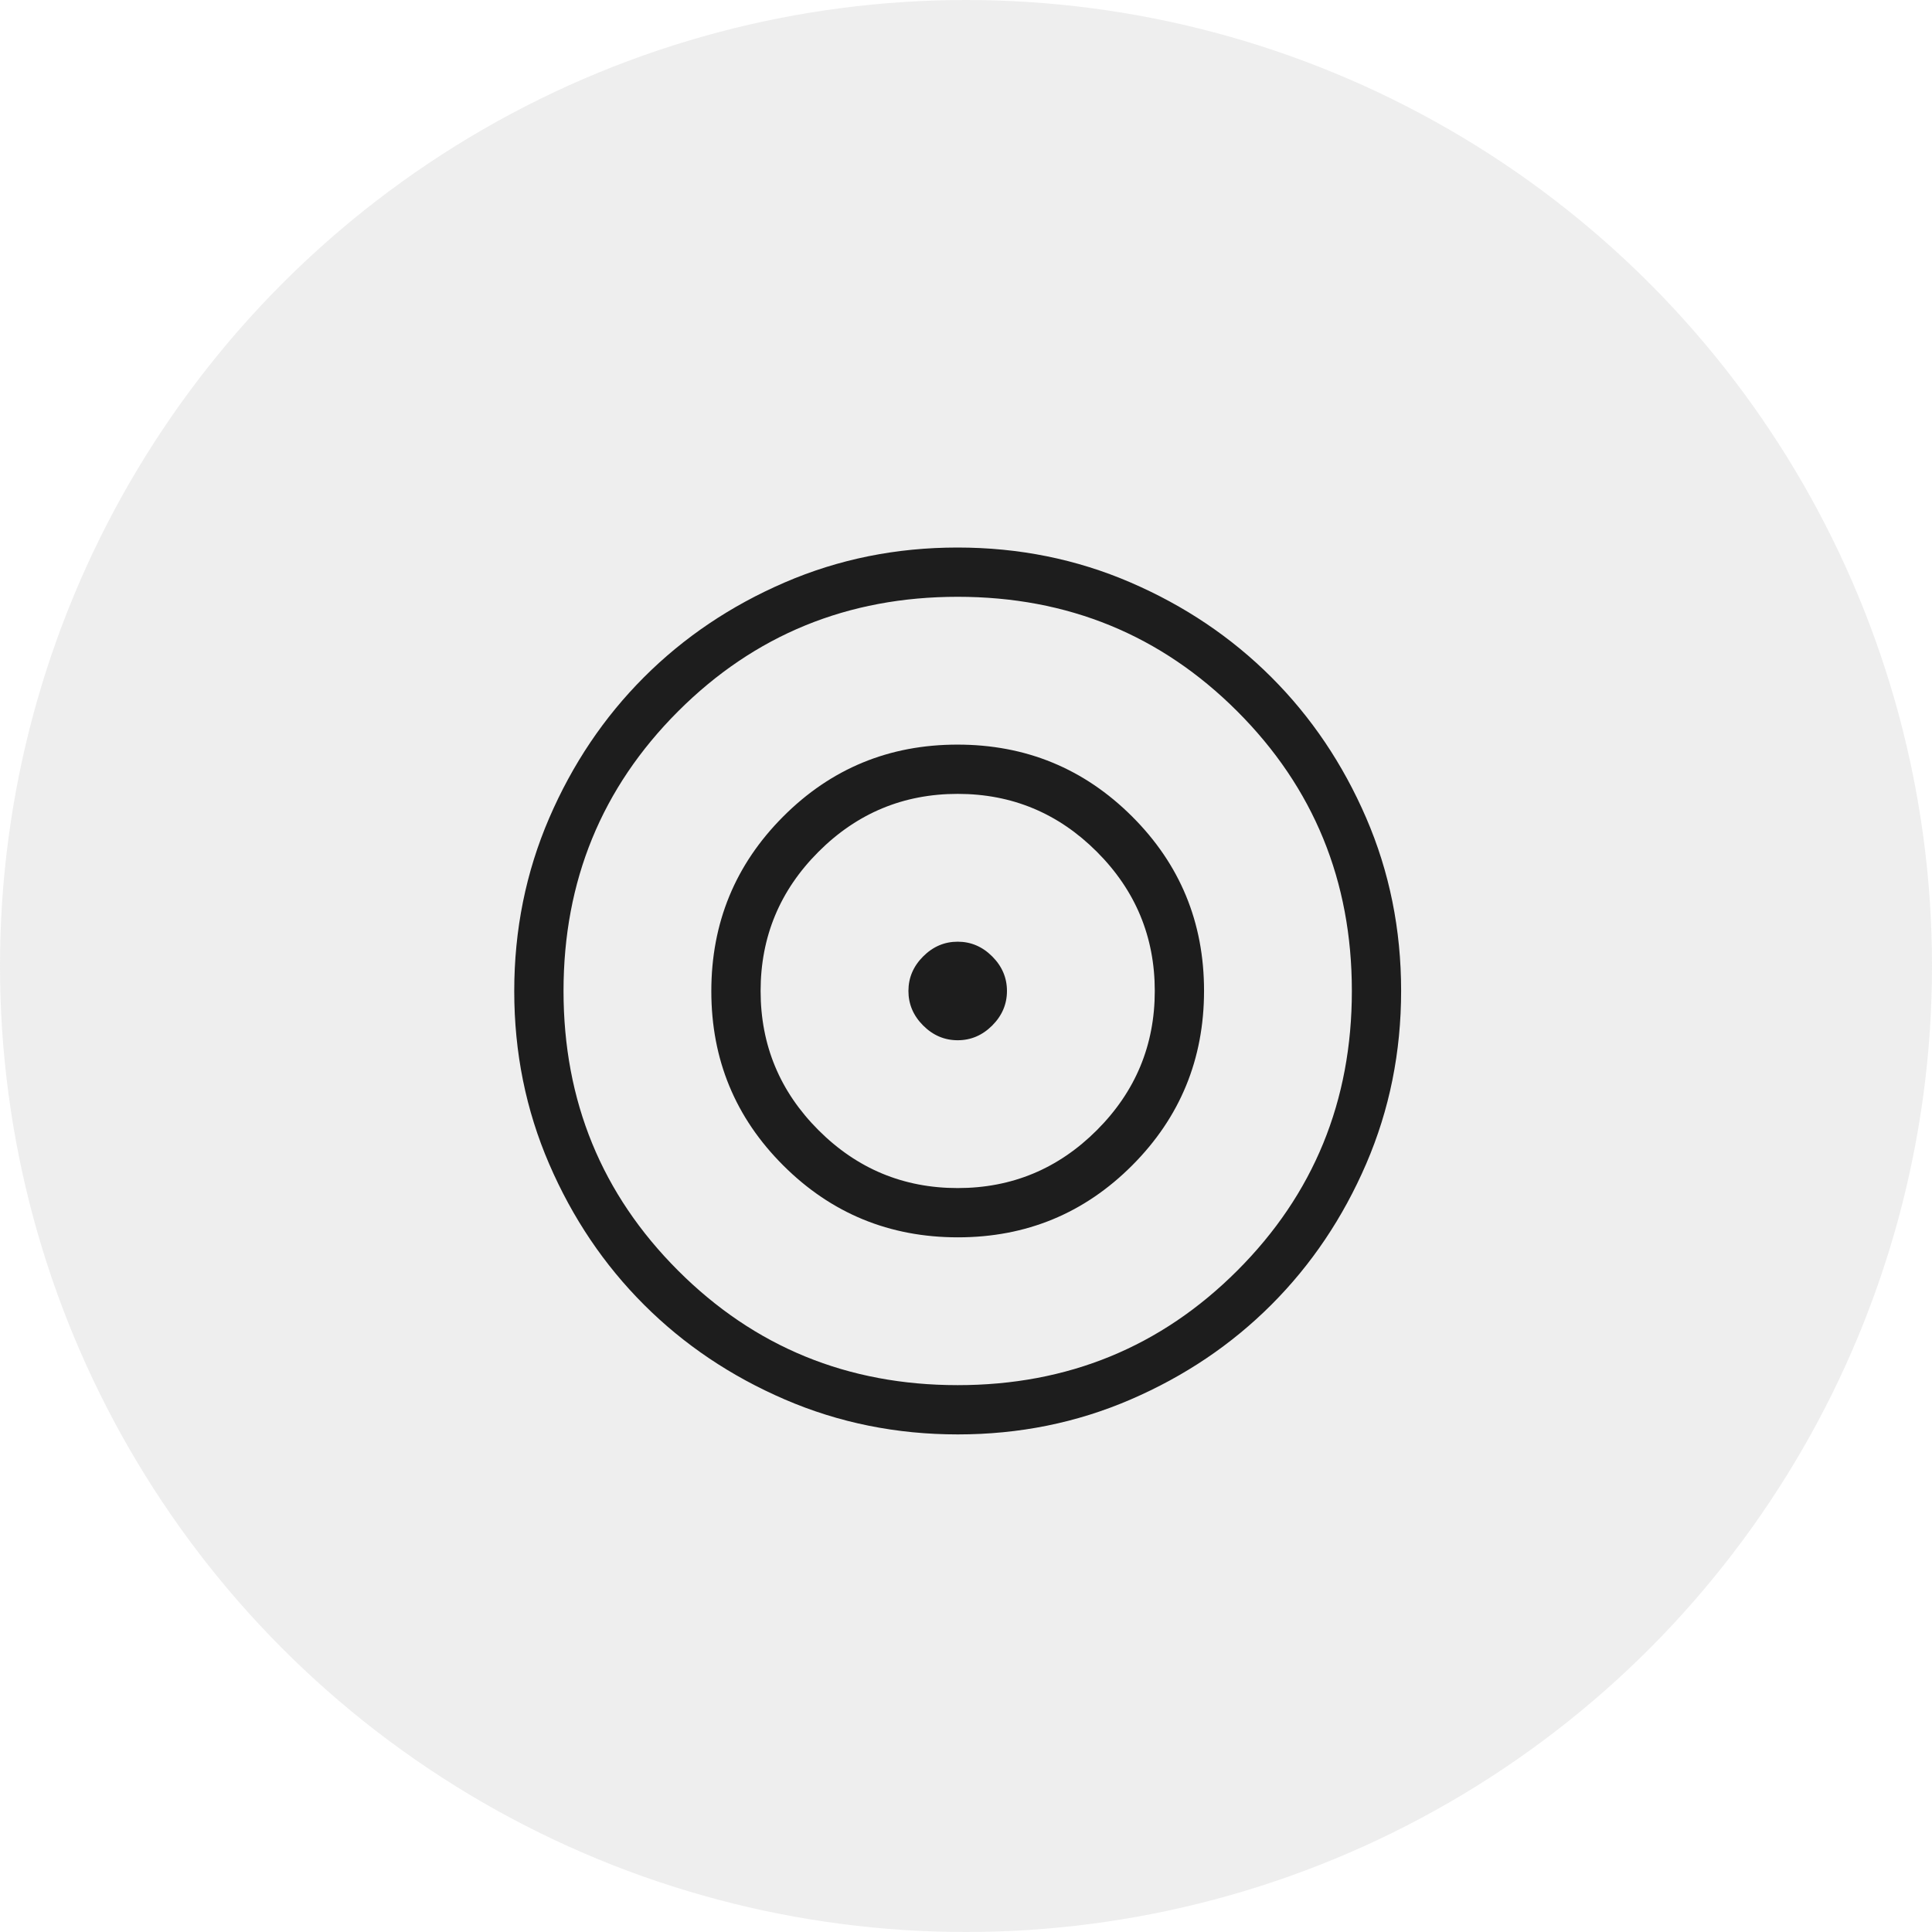
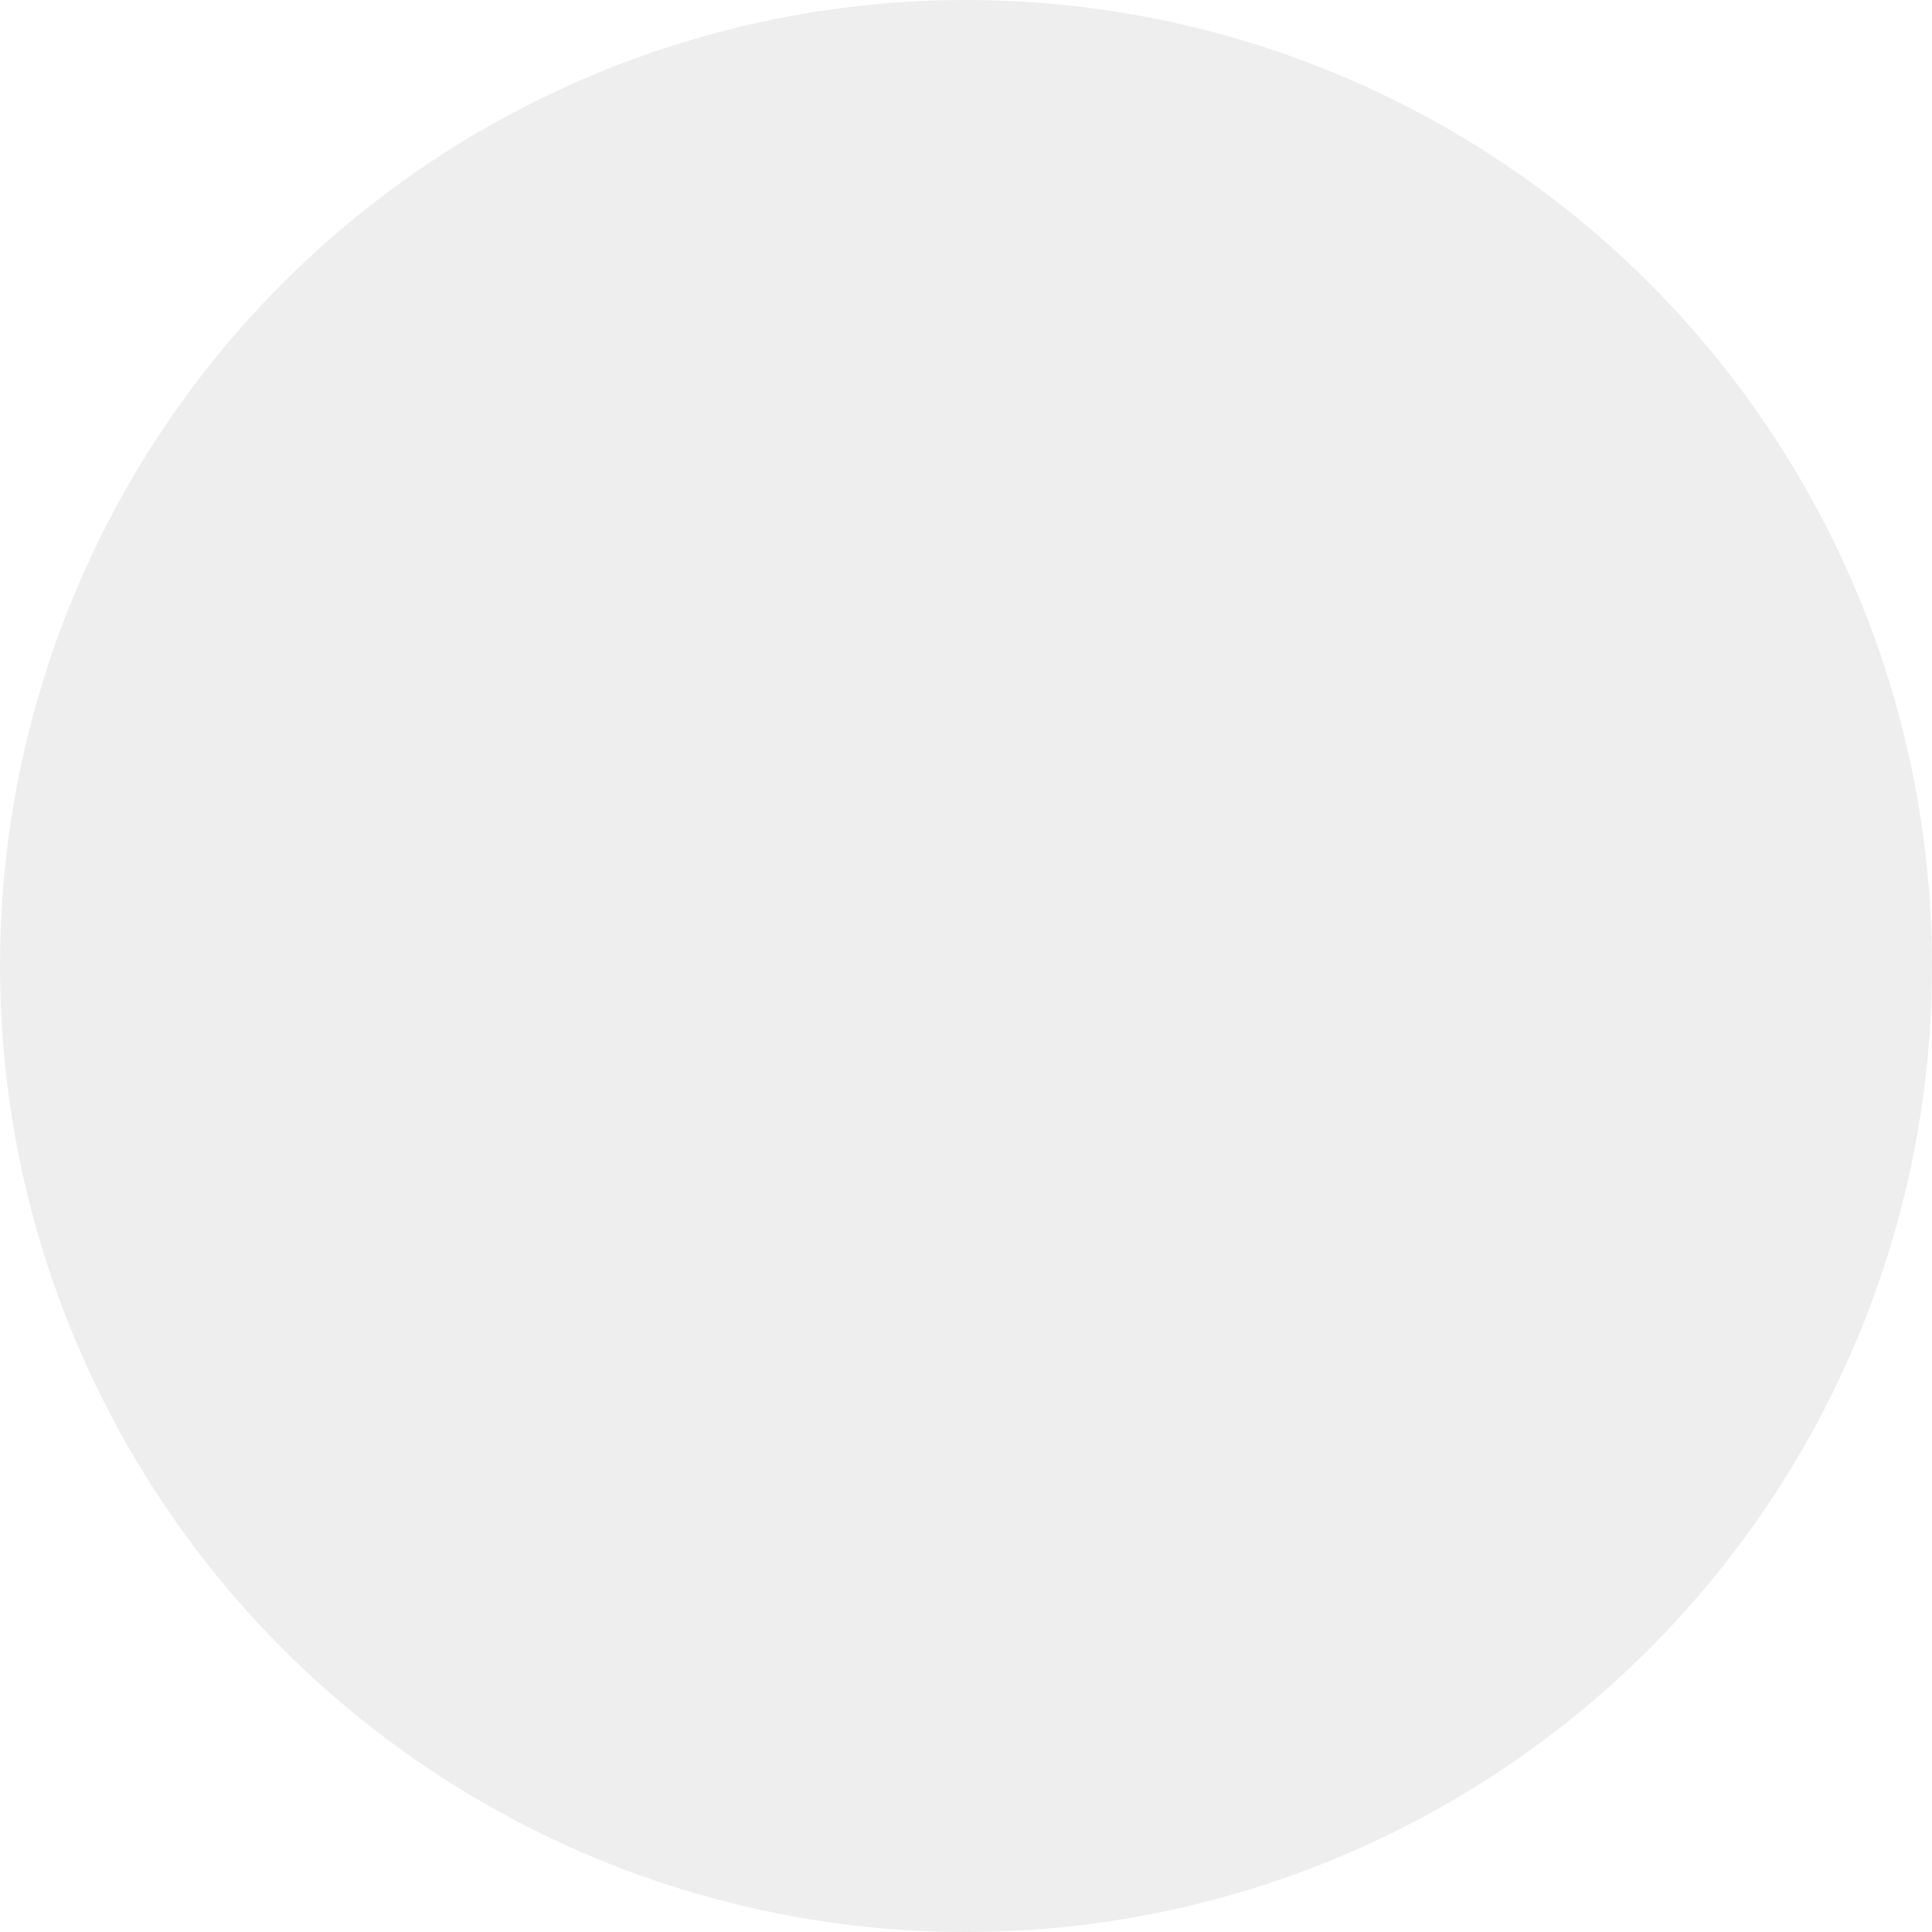
<svg xmlns="http://www.w3.org/2000/svg" width="100" height="100" viewBox="0 0 100 100" fill="none">
  <circle cx="50" cy="50" r="50" fill="#929292" fill-opacity="0.15" />
  <mask id="mask0_1_142" style="mask-type:alpha" maskUnits="userSpaceOnUse" x="18" y="20" width="63" height="62">
    <rect x="18.966" y="20.689" width="61.207" height="61.207" fill="#D9D9D9" />
  </mask>
  <g mask="url(#mask0_1_142)">
-     <path d="M49.578 74.245C46.404 74.245 43.42 73.643 40.626 72.438C37.832 71.234 35.402 69.599 33.335 67.534C31.268 65.469 29.631 63.041 28.426 60.249C27.22 57.458 26.617 54.475 26.617 51.301C26.617 48.127 27.22 45.143 28.424 42.349C29.629 39.555 31.263 37.124 33.328 35.057C35.393 32.99 37.822 31.354 40.613 30.149C43.404 28.943 46.387 28.34 49.562 28.34C52.735 28.34 55.719 28.942 58.514 30.147C61.307 31.351 63.738 32.986 65.805 35.051C67.872 37.116 69.508 39.544 70.714 42.336C71.919 45.127 72.522 48.11 72.522 51.284C72.522 54.458 71.92 57.442 70.716 60.236C69.511 63.03 67.876 65.461 65.811 67.528C63.746 69.595 61.318 71.231 58.526 72.436C55.735 73.642 52.752 74.245 49.578 74.245ZM49.57 71.695C55.265 71.695 60.09 69.718 64.043 65.765C67.996 61.812 69.972 56.988 69.972 51.292C69.972 45.597 67.996 40.773 64.043 36.819C60.09 32.867 55.265 30.89 49.57 30.89C43.874 30.89 39.05 32.867 35.097 36.819C31.144 40.773 29.168 45.597 29.168 51.292C29.168 56.988 31.144 61.812 35.097 65.765C39.05 69.718 43.874 71.695 49.57 71.695ZM49.581 64.044C46.042 64.044 43.03 62.805 40.546 60.328C38.061 57.851 36.818 54.843 36.818 51.304C36.818 47.765 38.057 44.753 40.534 42.268C43.011 39.783 46.019 38.541 49.558 38.541C53.097 38.541 56.109 39.78 58.594 42.257C61.079 44.734 62.321 47.742 62.321 51.281C62.321 54.82 61.083 57.832 58.605 60.317C56.128 62.801 53.12 64.044 49.581 64.044ZM49.57 61.494C52.375 61.494 54.777 60.495 56.774 58.497C58.772 56.499 59.771 54.098 59.771 51.292C59.771 48.487 58.772 46.086 56.774 44.088C54.777 42.09 52.375 41.091 49.57 41.091C46.764 41.091 44.363 42.09 42.365 44.088C40.367 46.086 39.369 48.487 39.369 51.292C39.369 54.098 40.367 56.499 42.365 58.497C44.363 60.495 46.764 61.494 49.57 61.494ZM49.57 53.843C48.886 53.843 48.29 53.589 47.782 53.08C47.274 52.572 47.02 51.976 47.02 51.292C47.02 50.609 47.274 50.013 47.782 49.505C48.29 48.996 48.886 48.742 49.57 48.742C50.253 48.742 50.849 48.996 51.358 49.505C51.866 50.013 52.12 50.609 52.12 51.292C52.12 51.976 51.866 52.572 51.358 53.08C50.849 53.589 50.253 53.843 49.57 53.843Z" fill="#1D1D1D" />
-   </g>
+     </g>
</svg>